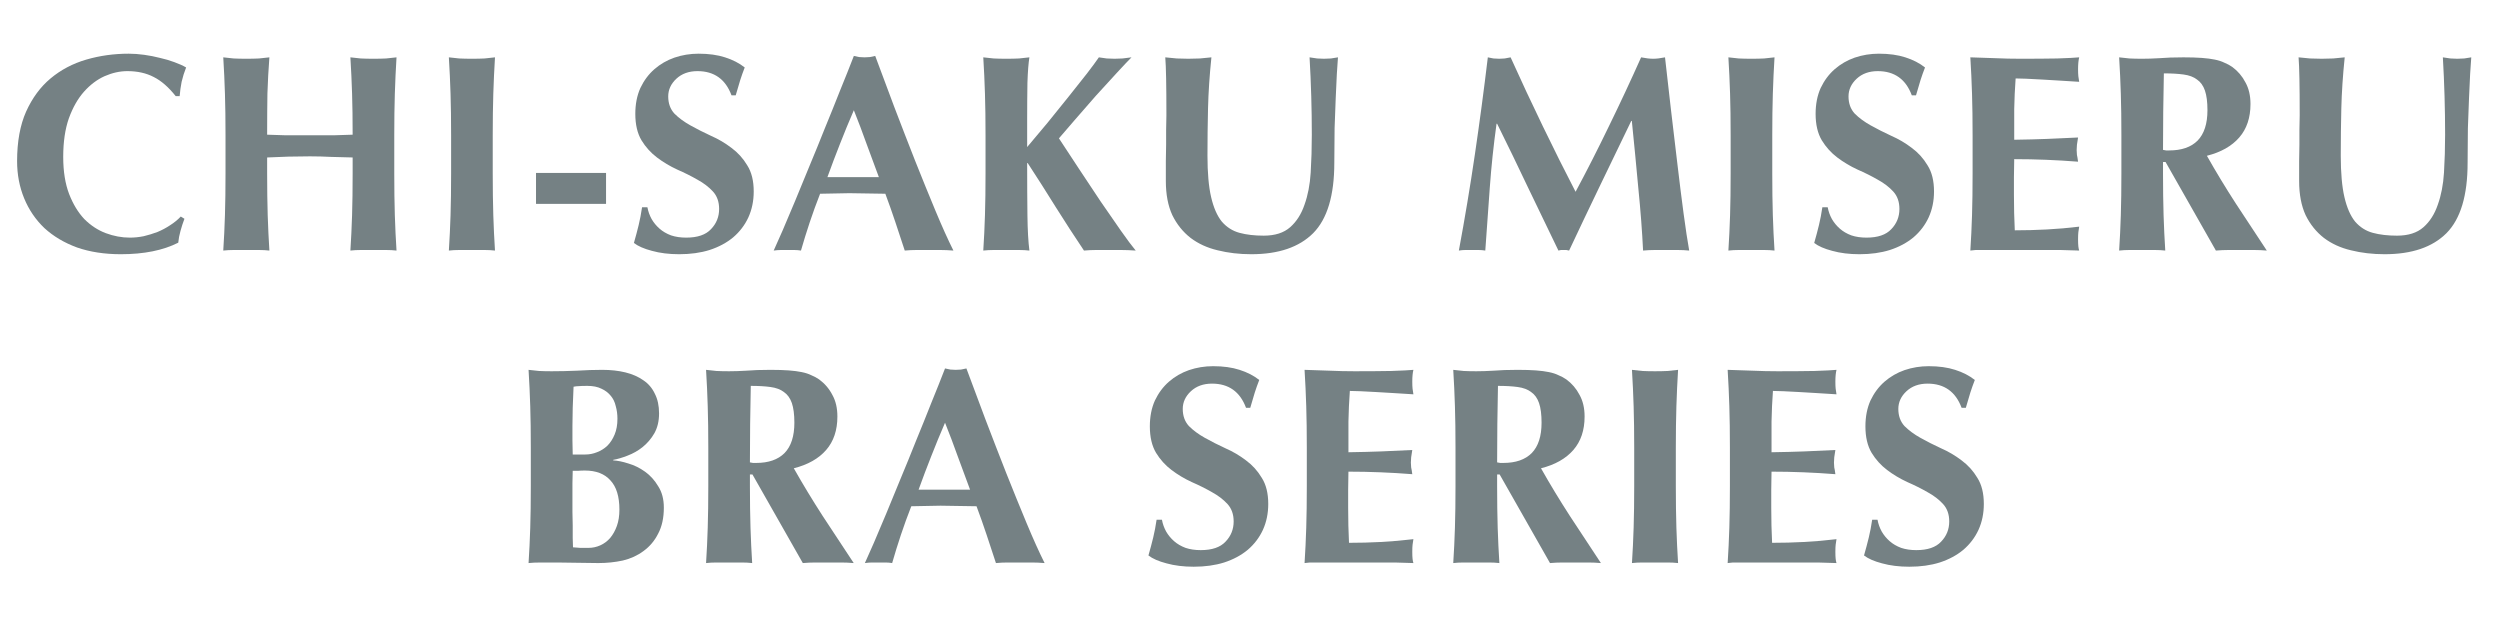
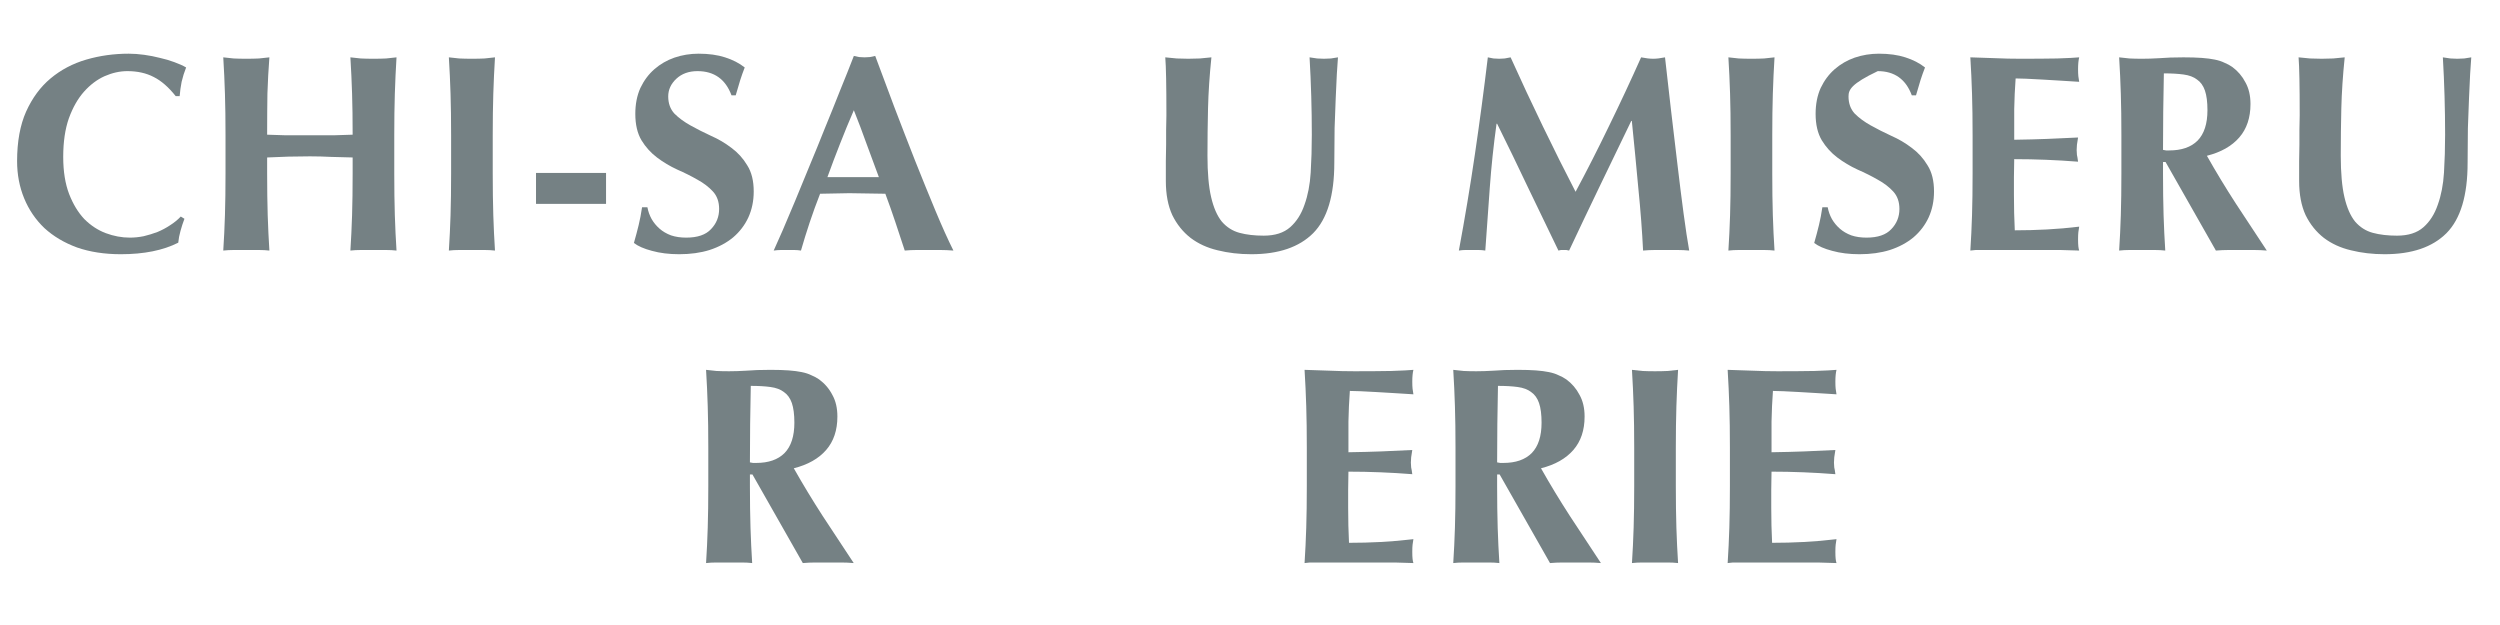
<svg xmlns="http://www.w3.org/2000/svg" width="160" height="40" viewBox="0 0 160 40" fill="none">
-   <path d="M125.543 26.1C125.159 25.068 124.433 24.552 123.365 24.552C122.813 24.552 122.363 24.714 122.015 25.038C121.667 25.362 121.493 25.74 121.493 26.172C121.493 26.616 121.625 26.982 121.889 27.27C122.165 27.546 122.507 27.798 122.915 28.026C123.323 28.254 123.761 28.476 124.229 28.692C124.697 28.896 125.135 29.154 125.543 29.466C125.951 29.766 126.287 30.138 126.551 30.582C126.827 31.014 126.965 31.572 126.965 32.256C126.965 32.856 126.851 33.408 126.623 33.912C126.395 34.404 126.071 34.83 125.651 35.19C125.231 35.538 124.727 35.808 124.139 36C123.563 36.18 122.915 36.27 122.195 36.27C121.547 36.27 120.965 36.198 120.449 36.054C119.945 35.922 119.561 35.754 119.297 35.55C119.417 35.13 119.519 34.746 119.603 34.398C119.687 34.05 119.759 33.672 119.819 33.264H120.161C120.209 33.528 120.299 33.78 120.431 34.02C120.563 34.248 120.731 34.452 120.935 34.632C121.139 34.812 121.385 34.956 121.673 35.064C121.961 35.16 122.285 35.208 122.645 35.208C123.365 35.208 123.893 35.028 124.229 34.668C124.577 34.308 124.751 33.876 124.751 33.372C124.751 32.916 124.619 32.544 124.355 32.256C124.091 31.968 123.761 31.716 123.365 31.5C122.969 31.272 122.537 31.056 122.069 30.852C121.601 30.636 121.169 30.378 120.773 30.078C120.377 29.778 120.047 29.412 119.783 28.98C119.519 28.536 119.387 27.972 119.387 27.288C119.387 26.664 119.495 26.112 119.711 25.632C119.939 25.152 120.239 24.75 120.611 24.426C120.983 24.102 121.409 23.856 121.889 23.688C122.381 23.52 122.897 23.436 123.437 23.436C124.085 23.436 124.649 23.514 125.129 23.67C125.621 23.826 126.041 24.042 126.389 24.318C126.281 24.594 126.185 24.864 126.101 25.128C126.029 25.38 125.933 25.704 125.813 26.1H125.543Z" fill="#758184" />
  <path d="M110.714 28.656C110.714 27.66 110.702 26.778 110.678 26.01C110.654 25.23 110.618 24.45 110.57 23.67C111.11 23.682 111.644 23.7 112.172 23.724C112.7 23.748 113.234 23.76 113.774 23.76C114.662 23.76 115.448 23.754 116.132 23.742C116.828 23.718 117.296 23.694 117.536 23.67C117.488 23.862 117.464 24.114 117.464 24.426C117.464 24.618 117.47 24.768 117.482 24.876C117.494 24.984 117.512 25.104 117.536 25.236C117.188 25.212 116.804 25.188 116.384 25.164C115.976 25.14 115.574 25.116 115.178 25.092C114.794 25.068 114.446 25.05 114.134 25.038C113.822 25.026 113.6 25.02 113.468 25.02C113.42 25.68 113.39 26.334 113.378 26.982C113.378 27.63 113.378 28.284 113.378 28.944C114.158 28.932 114.86 28.914 115.484 28.89C116.12 28.866 116.78 28.836 117.464 28.8C117.428 29.004 117.404 29.16 117.392 29.268C117.38 29.376 117.374 29.49 117.374 29.61C117.374 29.706 117.38 29.808 117.392 29.916C117.416 30.012 117.44 30.156 117.464 30.348C116.096 30.24 114.734 30.186 113.378 30.186C113.378 30.57 113.372 30.954 113.36 31.338C113.36 31.722 113.36 32.106 113.36 32.49C113.36 33.27 113.378 34.02 113.414 34.74C114.098 34.74 114.782 34.722 115.466 34.686C116.15 34.65 116.84 34.59 117.536 34.506C117.512 34.638 117.494 34.758 117.482 34.866C117.47 34.974 117.464 35.124 117.464 35.316C117.464 35.508 117.47 35.658 117.482 35.766C117.494 35.874 117.512 35.964 117.536 36.036C117.212 36.024 116.81 36.012 116.33 36C115.862 36 115.214 36 114.386 36C113.654 36 113.06 36 112.604 36C112.16 36 111.8 36 111.524 36C111.26 36 111.056 36 110.912 36C110.78 36.012 110.666 36.024 110.57 36.036C110.618 35.292 110.654 34.536 110.678 33.768C110.702 32.988 110.714 32.1 110.714 31.104V28.656Z" fill="#758184" />
  <path d="M104.589 28.656C104.589 27.66 104.577 26.778 104.553 26.01C104.529 25.23 104.493 24.45 104.445 23.67C104.649 23.694 104.871 23.718 105.111 23.742C105.351 23.754 105.621 23.76 105.921 23.76C106.221 23.76 106.491 23.754 106.731 23.742C106.971 23.718 107.193 23.694 107.397 23.67C107.349 24.45 107.313 25.23 107.289 26.01C107.265 26.778 107.253 27.66 107.253 28.656V31.104C107.253 32.1 107.265 32.988 107.289 33.768C107.313 34.536 107.349 35.292 107.397 36.036C107.193 36.012 106.971 36 106.731 36C106.491 36 106.221 36 105.921 36C105.621 36 105.351 36 105.111 36C104.871 36 104.649 36.012 104.445 36.036C104.493 35.292 104.529 34.536 104.553 33.768C104.577 32.988 104.589 32.1 104.589 31.104V28.656Z" fill="#758184" />
  <path d="M98.66 27.054C98.66 26.526 98.606 26.106 98.498 25.794C98.39 25.482 98.222 25.248 97.994 25.092C97.778 24.924 97.49 24.816 97.13 24.768C96.782 24.72 96.362 24.696 95.87 24.696C95.834 26.328 95.816 27.96 95.816 29.592C95.888 29.604 95.954 29.616 96.014 29.628C96.086 29.628 96.152 29.628 96.212 29.628C97.004 29.628 97.61 29.418 98.03 28.998C98.45 28.566 98.66 27.918 98.66 27.054ZM95.816 30.366V31.104C95.816 32.1 95.828 32.988 95.852 33.768C95.876 34.536 95.912 35.292 95.96 36.036C95.756 36.012 95.534 36 95.294 36C95.054 36 94.784 36 94.484 36C94.184 36 93.914 36 93.674 36C93.434 36 93.212 36.012 93.008 36.036C93.056 35.292 93.092 34.536 93.116 33.768C93.14 32.988 93.152 32.1 93.152 31.104V28.656C93.152 27.66 93.14 26.778 93.116 26.01C93.092 25.23 93.056 24.45 93.008 23.67C93.212 23.694 93.434 23.718 93.674 23.742C93.914 23.754 94.184 23.76 94.484 23.76C94.808 23.76 95.174 23.748 95.582 23.724C96.002 23.688 96.518 23.67 97.13 23.67C97.586 23.67 97.976 23.682 98.3 23.706C98.624 23.73 98.9 23.766 99.128 23.814C99.368 23.862 99.572 23.928 99.74 24.012C99.92 24.084 100.088 24.174 100.244 24.282C100.604 24.546 100.886 24.876 101.09 25.272C101.306 25.656 101.414 26.118 101.414 26.658C101.414 27.534 101.174 28.248 100.694 28.8C100.214 29.352 99.524 29.742 98.624 29.97C99.2 30.99 99.818 32.01 100.478 33.03C101.138 34.038 101.798 35.04 102.458 36.036C102.182 36.012 101.912 36 101.648 36C101.384 36 101.114 36 100.838 36C100.562 36 100.286 36 100.01 36C99.746 36 99.476 36.012 99.2 36.036L95.978 30.366H95.816Z" fill="#758184" />
  <path d="M83.636 28.656C83.636 27.66 83.624 26.778 83.6 26.01C83.576 25.23 83.54 24.45 83.492 23.67C84.032 23.682 84.566 23.7 85.094 23.724C85.622 23.748 86.156 23.76 86.696 23.76C87.584 23.76 88.37 23.754 89.054 23.742C89.75 23.718 90.218 23.694 90.458 23.67C90.41 23.862 90.386 24.114 90.386 24.426C90.386 24.618 90.392 24.768 90.404 24.876C90.416 24.984 90.434 25.104 90.458 25.236C90.11 25.212 89.726 25.188 89.306 25.164C88.898 25.14 88.496 25.116 88.1 25.092C87.716 25.068 87.368 25.05 87.056 25.038C86.744 25.026 86.522 25.02 86.39 25.02C86.342 25.68 86.312 26.334 86.3 26.982C86.3 27.63 86.3 28.284 86.3 28.944C87.08 28.932 87.782 28.914 88.406 28.89C89.042 28.866 89.702 28.836 90.386 28.8C90.35 29.004 90.326 29.16 90.314 29.268C90.302 29.376 90.296 29.49 90.296 29.61C90.296 29.706 90.302 29.808 90.314 29.916C90.338 30.012 90.362 30.156 90.386 30.348C89.018 30.24 87.656 30.186 86.3 30.186C86.3 30.57 86.294 30.954 86.282 31.338C86.282 31.722 86.282 32.106 86.282 32.49C86.282 33.27 86.3 34.02 86.336 34.74C87.02 34.74 87.704 34.722 88.388 34.686C89.072 34.65 89.762 34.59 90.458 34.506C90.434 34.638 90.416 34.758 90.404 34.866C90.392 34.974 90.386 35.124 90.386 35.316C90.386 35.508 90.392 35.658 90.404 35.766C90.416 35.874 90.434 35.964 90.458 36.036C90.134 36.024 89.732 36.012 89.252 36C88.784 36 88.136 36 87.308 36C86.576 36 85.982 36 85.526 36C85.082 36 84.722 36 84.446 36C84.182 36 83.978 36 83.834 36C83.702 36.012 83.588 36.024 83.492 36.036C83.54 35.292 83.576 34.536 83.6 33.768C83.624 32.988 83.636 32.1 83.636 31.104V28.656Z" fill="#758184" />
-   <path d="M79.746 26.1C79.362 25.068 78.636 24.552 77.568 24.552C77.016 24.552 76.566 24.714 76.218 25.038C75.87 25.362 75.696 25.74 75.696 26.172C75.696 26.616 75.828 26.982 76.092 27.27C76.368 27.546 76.71 27.798 77.118 28.026C77.526 28.254 77.964 28.476 78.432 28.692C78.9 28.896 79.338 29.154 79.746 29.466C80.154 29.766 80.49 30.138 80.754 30.582C81.03 31.014 81.168 31.572 81.168 32.256C81.168 32.856 81.054 33.408 80.826 33.912C80.598 34.404 80.274 34.83 79.854 35.19C79.434 35.538 78.93 35.808 78.342 36C77.766 36.18 77.118 36.27 76.398 36.27C75.75 36.27 75.168 36.198 74.652 36.054C74.148 35.922 73.764 35.754 73.5 35.55C73.62 35.13 73.722 34.746 73.806 34.398C73.89 34.05 73.962 33.672 74.022 33.264H74.364C74.412 33.528 74.502 33.78 74.634 34.02C74.766 34.248 74.934 34.452 75.138 34.632C75.342 34.812 75.588 34.956 75.876 35.064C76.164 35.16 76.488 35.208 76.848 35.208C77.568 35.208 78.096 35.028 78.432 34.668C78.78 34.308 78.954 33.876 78.954 33.372C78.954 32.916 78.822 32.544 78.558 32.256C78.294 31.968 77.964 31.716 77.568 31.5C77.172 31.272 76.74 31.056 76.272 30.852C75.804 30.636 75.372 30.378 74.976 30.078C74.58 29.778 74.25 29.412 73.986 28.98C73.722 28.536 73.59 27.972 73.59 27.288C73.59 26.664 73.698 26.112 73.914 25.632C74.142 25.152 74.442 24.75 74.814 24.426C75.186 24.102 75.612 23.856 76.092 23.688C76.584 23.52 77.1 23.436 77.64 23.436C78.288 23.436 78.852 23.514 79.332 23.67C79.824 23.826 80.244 24.042 80.592 24.318C80.484 24.594 80.388 24.864 80.304 25.128C80.232 25.38 80.136 25.704 80.016 26.1H79.746Z" fill="#758184" />
-   <path d="M60.482 27.054C60.17 27.774 59.876 28.488 59.6 29.196C59.324 29.892 59.054 30.606 58.79 31.338H62.084C61.82 30.606 61.556 29.892 61.292 29.196C61.04 28.488 60.77 27.774 60.482 27.054ZM66.854 36.036C66.566 36.012 66.29 36 66.026 36C65.774 36 65.522 36 65.27 36C65.018 36 64.76 36 64.496 36C64.244 36 63.992 36.012 63.74 36.036C63.548 35.448 63.35 34.848 63.146 34.236C62.942 33.624 62.726 33.012 62.498 32.4C62.114 32.388 61.73 32.382 61.346 32.382C60.962 32.37 60.578 32.364 60.194 32.364C59.882 32.364 59.57 32.37 59.258 32.382C58.946 32.382 58.634 32.388 58.322 32.4C58.082 33.012 57.86 33.624 57.656 34.236C57.452 34.848 57.266 35.448 57.098 36.036C56.954 36.012 56.81 36 56.666 36C56.534 36 56.396 36 56.252 36C56.108 36 55.964 36 55.82 36C55.676 36 55.52 36.012 55.352 36.036C55.496 35.724 55.688 35.292 55.928 34.74C56.168 34.188 56.432 33.564 56.72 32.868C57.008 32.172 57.314 31.428 57.638 30.636C57.974 29.832 58.304 29.022 58.628 28.206C58.964 27.39 59.288 26.586 59.6 25.794C59.924 25.002 60.218 24.264 60.482 23.58C60.602 23.604 60.716 23.628 60.824 23.652C60.932 23.664 61.046 23.67 61.166 23.67C61.286 23.67 61.4 23.664 61.508 23.652C61.616 23.628 61.73 23.604 61.85 23.58C62.234 24.6 62.642 25.692 63.074 26.856C63.518 28.02 63.962 29.166 64.406 30.294C64.85 31.41 65.282 32.472 65.702 33.48C66.122 34.488 66.506 35.34 66.854 36.036Z" fill="#758184" />
  <path d="M50.84 27.054C50.84 26.526 50.785 26.106 50.678 25.794C50.569 25.482 50.401 25.248 50.173 25.092C49.958 24.924 49.669 24.816 49.309 24.768C48.962 24.72 48.541 24.696 48.05 24.696C48.014 26.328 47.995 27.96 47.995 29.592C48.068 29.604 48.133 29.616 48.194 29.628C48.266 29.628 48.331 29.628 48.392 29.628C49.184 29.628 49.789 29.418 50.209 28.998C50.63 28.566 50.84 27.918 50.84 27.054ZM47.995 30.366V31.104C47.995 32.1 48.008 32.988 48.032 33.768C48.056 34.536 48.092 35.292 48.139 36.036C47.935 36.012 47.714 36 47.474 36C47.233 36 46.964 36 46.663 36C46.364 36 46.093 36 45.853 36C45.614 36 45.392 36.012 45.188 36.036C45.236 35.292 45.272 34.536 45.295 33.768C45.319 32.988 45.331 32.1 45.331 31.104V28.656C45.331 27.66 45.319 26.778 45.295 26.01C45.272 25.23 45.236 24.45 45.188 23.67C45.392 23.694 45.614 23.718 45.853 23.742C46.093 23.754 46.364 23.76 46.663 23.76C46.987 23.76 47.353 23.748 47.761 23.724C48.181 23.688 48.697 23.67 49.309 23.67C49.766 23.67 50.156 23.682 50.48 23.706C50.803 23.73 51.08 23.766 51.307 23.814C51.547 23.862 51.752 23.928 51.919 24.012C52.099 24.084 52.267 24.174 52.423 24.282C52.783 24.546 53.066 24.876 53.27 25.272C53.486 25.656 53.593 26.118 53.593 26.658C53.593 27.534 53.353 28.248 52.873 28.8C52.394 29.352 51.703 29.742 50.803 29.97C51.38 30.99 51.998 32.01 52.657 33.03C53.318 34.038 53.977 35.04 54.638 36.036C54.361 36.012 54.092 36 53.828 36C53.563 36 53.294 36 53.017 36C52.742 36 52.465 36 52.19 36C51.925 36 51.656 36.012 51.38 36.036L48.157 30.366H47.995Z" fill="#758184" />
-   <path d="M39.642 32.616C39.642 31.776 39.45 31.152 39.066 30.744C38.694 30.324 38.148 30.114 37.428 30.114C37.26 30.114 37.116 30.12 36.996 30.132C36.876 30.132 36.762 30.132 36.654 30.132C36.654 30.384 36.648 30.648 36.636 30.924C36.636 31.188 36.636 31.506 36.636 31.878C36.636 32.166 36.636 32.46 36.636 32.76C36.648 33.06 36.654 33.354 36.654 33.642C36.654 33.93 36.654 34.194 36.654 34.434C36.666 34.674 36.672 34.872 36.672 35.028C36.84 35.04 36.996 35.052 37.14 35.064C37.284 35.064 37.458 35.064 37.662 35.064C37.926 35.064 38.178 35.01 38.418 34.902C38.658 34.794 38.868 34.638 39.048 34.434C39.228 34.218 39.372 33.96 39.48 33.66C39.588 33.36 39.642 33.012 39.642 32.616ZM39.516 26.802C39.516 26.514 39.48 26.244 39.408 25.992C39.348 25.728 39.24 25.506 39.084 25.326C38.928 25.134 38.73 24.984 38.49 24.876C38.25 24.756 37.95 24.696 37.59 24.696C37.326 24.696 37.14 24.702 37.032 24.714C36.936 24.714 36.828 24.726 36.708 24.75C36.684 25.194 36.666 25.644 36.654 26.1C36.642 26.556 36.636 26.94 36.636 27.252C36.636 27.576 36.636 27.888 36.636 28.188C36.648 28.476 36.654 28.776 36.654 29.088H37.464C37.716 29.088 37.962 29.04 38.202 28.944C38.454 28.848 38.676 28.71 38.868 28.53C39.06 28.338 39.216 28.098 39.336 27.81C39.456 27.522 39.516 27.186 39.516 26.802ZM33.972 28.656C33.972 27.66 33.96 26.778 33.936 26.01C33.912 25.23 33.876 24.45 33.828 23.67C34.032 23.694 34.254 23.718 34.494 23.742C34.734 23.754 35.004 23.76 35.304 23.76C35.82 23.76 36.36 23.748 36.924 23.724C37.488 23.688 38.028 23.67 38.544 23.67C39.084 23.67 39.576 23.724 40.02 23.832C40.464 23.94 40.848 24.108 41.172 24.336C41.496 24.552 41.742 24.84 41.91 25.2C42.09 25.548 42.18 25.968 42.18 26.46C42.18 26.952 42.078 27.378 41.874 27.738C41.67 28.086 41.418 28.38 41.118 28.62C40.83 28.848 40.512 29.028 40.164 29.16C39.828 29.292 39.522 29.382 39.246 29.43V29.466C39.522 29.478 39.846 29.544 40.218 29.664C40.59 29.772 40.944 29.946 41.28 30.186C41.616 30.426 41.898 30.738 42.126 31.122C42.366 31.494 42.486 31.95 42.486 32.49C42.486 33.138 42.366 33.69 42.126 34.146C41.898 34.602 41.586 34.974 41.19 35.262C40.806 35.55 40.362 35.754 39.858 35.874C39.354 35.982 38.832 36.036 38.292 36.036C37.812 36.036 37.362 36.03 36.942 36.018C36.534 36.006 36.102 36 35.646 36C35.322 36 34.986 36 34.638 36C34.302 36 34.032 36.012 33.828 36.036C33.876 35.292 33.912 34.536 33.936 33.768C33.96 32.988 33.972 32.1 33.972 31.104V28.656Z" fill="#758184" />
  <path d="M152.617 16.27C151.849 16.27 151.129 16.186 150.457 16.018C149.797 15.862 149.221 15.598 148.729 15.226C148.237 14.842 147.847 14.356 147.559 13.768C147.283 13.168 147.145 12.442 147.145 11.59C147.145 11.11 147.145 10.684 147.145 10.312C147.157 9.928 147.163 9.574 147.163 9.25C147.163 8.926 147.163 8.614 147.163 8.314C147.175 8.014 147.181 7.702 147.181 7.378C147.181 6.406 147.175 5.62 147.163 5.02C147.151 4.42 147.133 3.97 147.109 3.67C147.349 3.694 147.595 3.718 147.847 3.742C148.099 3.754 148.345 3.76 148.585 3.76C148.825 3.76 149.071 3.754 149.323 3.742C149.575 3.718 149.821 3.694 150.061 3.67C149.941 4.834 149.869 5.92 149.845 6.928C149.821 7.924 149.809 8.938 149.809 9.97C149.809 11.062 149.887 11.944 150.043 12.616C150.199 13.288 150.427 13.81 150.727 14.182C151.039 14.542 151.417 14.782 151.861 14.902C152.305 15.022 152.821 15.082 153.409 15.082C154.129 15.082 154.693 14.902 155.101 14.542C155.509 14.182 155.815 13.702 156.019 13.102C156.235 12.502 156.367 11.818 156.415 11.05C156.463 10.27 156.487 9.46 156.487 8.62C156.487 7.792 156.475 6.97 156.451 6.154C156.427 5.326 156.391 4.498 156.343 3.67C156.511 3.694 156.673 3.718 156.829 3.742C156.985 3.754 157.129 3.76 157.261 3.76C157.417 3.76 157.567 3.754 157.711 3.742C157.855 3.718 158.005 3.694 158.161 3.67C158.137 3.934 158.113 4.288 158.089 4.732C158.065 5.176 158.041 5.692 158.017 6.28C157.993 6.856 157.969 7.498 157.945 8.206C157.933 8.902 157.927 9.64 157.927 10.42C157.927 12.508 157.477 14.008 156.577 14.92C155.677 15.82 154.357 16.27 152.617 16.27Z" fill="#758184" />
  <path d="M141.277 7.054C141.277 6.526 141.223 6.106 141.115 5.794C141.007 5.482 140.839 5.248 140.611 5.092C140.395 4.924 140.107 4.816 139.747 4.768C139.399 4.72 138.979 4.696 138.487 4.696C138.451 6.328 138.433 7.96 138.433 9.592C138.505 9.604 138.571 9.616 138.631 9.628C138.703 9.628 138.769 9.628 138.829 9.628C139.621 9.628 140.227 9.418 140.647 8.998C141.067 8.566 141.277 7.918 141.277 7.054ZM138.433 10.366V11.104C138.433 12.1 138.445 12.988 138.469 13.768C138.493 14.536 138.529 15.292 138.577 16.036C138.373 16.012 138.151 16 137.911 16C137.671 16 137.401 16 137.101 16C136.801 16 136.531 16 136.291 16C136.051 16 135.829 16.012 135.625 16.036C135.673 15.292 135.709 14.536 135.733 13.768C135.757 12.988 135.769 12.1 135.769 11.104V8.656C135.769 7.66 135.757 6.778 135.733 6.01C135.709 5.23 135.673 4.45 135.625 3.67C135.829 3.694 136.051 3.718 136.291 3.742C136.531 3.754 136.801 3.76 137.101 3.76C137.425 3.76 137.791 3.748 138.199 3.724C138.619 3.688 139.135 3.67 139.747 3.67C140.203 3.67 140.593 3.682 140.917 3.706C141.241 3.73 141.517 3.766 141.745 3.814C141.985 3.862 142.189 3.928 142.357 4.012C142.537 4.084 142.705 4.174 142.861 4.282C143.221 4.546 143.503 4.876 143.707 5.272C143.923 5.656 144.031 6.118 144.031 6.658C144.031 7.534 143.791 8.248 143.311 8.8C142.831 9.352 142.141 9.742 141.241 9.97C141.817 10.99 142.435 12.01 143.095 13.03C143.755 14.038 144.415 15.04 145.075 16.036C144.799 16.012 144.529 16 144.265 16C144.001 16 143.731 16 143.455 16C143.179 16 142.903 16 142.627 16C142.363 16 142.093 16.012 141.817 16.036L138.595 10.366H138.433Z" fill="#758184" />
  <path d="M126.246 8.656C126.246 7.66 126.234 6.778 126.21 6.01C126.186 5.23 126.15 4.45 126.102 3.67C126.642 3.682 127.176 3.7 127.704 3.724C128.232 3.748 128.766 3.76 129.306 3.76C130.194 3.76 130.98 3.754 131.664 3.742C132.36 3.718 132.828 3.694 133.068 3.67C133.02 3.862 132.996 4.114 132.996 4.426C132.996 4.618 133.002 4.768 133.014 4.876C133.026 4.984 133.044 5.104 133.068 5.236C132.72 5.212 132.336 5.188 131.916 5.164C131.508 5.14 131.106 5.116 130.71 5.092C130.326 5.068 129.978 5.05 129.666 5.038C129.354 5.026 129.132 5.02 129 5.02C128.952 5.68 128.922 6.334 128.91 6.982C128.91 7.63 128.91 8.284 128.91 8.944C129.69 8.932 130.392 8.914 131.016 8.89C131.652 8.866 132.312 8.836 132.996 8.8C132.96 9.004 132.936 9.16 132.924 9.268C132.912 9.376 132.906 9.49 132.906 9.61C132.906 9.706 132.912 9.808 132.924 9.916C132.948 10.012 132.972 10.156 132.996 10.348C131.628 10.24 130.266 10.186 128.91 10.186C128.91 10.57 128.904 10.954 128.892 11.338C128.892 11.722 128.892 12.106 128.892 12.49C128.892 13.27 128.91 14.02 128.946 14.74C129.63 14.74 130.314 14.722 130.998 14.686C131.682 14.65 132.372 14.59 133.068 14.506C133.044 14.638 133.026 14.758 133.014 14.866C133.002 14.974 132.996 15.124 132.996 15.316C132.996 15.508 133.002 15.658 133.014 15.766C133.026 15.874 133.044 15.964 133.068 16.036C132.744 16.024 132.342 16.012 131.862 16C131.394 16 130.746 16 129.918 16C129.186 16 128.592 16 128.136 16C127.692 16 127.332 16 127.056 16C126.792 16 126.588 16 126.444 16C126.312 16.012 126.198 16.024 126.102 16.036C126.15 15.292 126.186 14.536 126.21 13.768C126.234 12.988 126.246 12.1 126.246 11.104V8.656Z" fill="#758184" />
-   <path d="M122.355 6.1C121.971 5.068 121.245 4.552 120.177 4.552C119.625 4.552 119.175 4.714 118.827 5.038C118.479 5.362 118.305 5.74 118.305 6.172C118.305 6.616 118.437 6.982 118.701 7.27C118.977 7.546 119.319 7.798 119.727 8.026C120.135 8.254 120.573 8.476 121.041 8.692C121.509 8.896 121.947 9.154 122.355 9.466C122.763 9.766 123.099 10.138 123.363 10.582C123.639 11.014 123.777 11.572 123.777 12.256C123.777 12.856 123.663 13.408 123.435 13.912C123.207 14.404 122.883 14.83 122.463 15.19C122.043 15.538 121.539 15.808 120.951 16C120.375 16.18 119.727 16.27 119.007 16.27C118.359 16.27 117.777 16.198 117.261 16.054C116.757 15.922 116.373 15.754 116.109 15.55C116.229 15.13 116.331 14.746 116.415 14.398C116.499 14.05 116.571 13.672 116.631 13.264H116.973C117.021 13.528 117.111 13.78 117.243 14.02C117.375 14.248 117.543 14.452 117.747 14.632C117.951 14.812 118.197 14.956 118.485 15.064C118.773 15.16 119.097 15.208 119.457 15.208C120.177 15.208 120.705 15.028 121.041 14.668C121.389 14.308 121.563 13.876 121.563 13.372C121.563 12.916 121.431 12.544 121.167 12.256C120.903 11.968 120.573 11.716 120.177 11.5C119.781 11.272 119.349 11.056 118.881 10.852C118.413 10.636 117.981 10.378 117.585 10.078C117.189 9.778 116.859 9.412 116.595 8.98C116.331 8.536 116.199 7.972 116.199 7.288C116.199 6.664 116.307 6.112 116.523 5.632C116.751 5.152 117.051 4.75 117.423 4.426C117.795 4.102 118.221 3.856 118.701 3.688C119.193 3.52 119.709 3.436 120.249 3.436C120.897 3.436 121.461 3.514 121.941 3.67C122.433 3.826 122.853 4.042 123.201 4.318C123.093 4.594 122.997 4.864 122.913 5.128C122.841 5.38 122.745 5.704 122.625 6.1H122.355Z" fill="#758184" />
+   <path d="M122.355 6.1C121.971 5.068 121.245 4.552 120.177 4.552C118.479 5.362 118.305 5.74 118.305 6.172C118.305 6.616 118.437 6.982 118.701 7.27C118.977 7.546 119.319 7.798 119.727 8.026C120.135 8.254 120.573 8.476 121.041 8.692C121.509 8.896 121.947 9.154 122.355 9.466C122.763 9.766 123.099 10.138 123.363 10.582C123.639 11.014 123.777 11.572 123.777 12.256C123.777 12.856 123.663 13.408 123.435 13.912C123.207 14.404 122.883 14.83 122.463 15.19C122.043 15.538 121.539 15.808 120.951 16C120.375 16.18 119.727 16.27 119.007 16.27C118.359 16.27 117.777 16.198 117.261 16.054C116.757 15.922 116.373 15.754 116.109 15.55C116.229 15.13 116.331 14.746 116.415 14.398C116.499 14.05 116.571 13.672 116.631 13.264H116.973C117.021 13.528 117.111 13.78 117.243 14.02C117.375 14.248 117.543 14.452 117.747 14.632C117.951 14.812 118.197 14.956 118.485 15.064C118.773 15.16 119.097 15.208 119.457 15.208C120.177 15.208 120.705 15.028 121.041 14.668C121.389 14.308 121.563 13.876 121.563 13.372C121.563 12.916 121.431 12.544 121.167 12.256C120.903 11.968 120.573 11.716 120.177 11.5C119.781 11.272 119.349 11.056 118.881 10.852C118.413 10.636 117.981 10.378 117.585 10.078C117.189 9.778 116.859 9.412 116.595 8.98C116.331 8.536 116.199 7.972 116.199 7.288C116.199 6.664 116.307 6.112 116.523 5.632C116.751 5.152 117.051 4.75 117.423 4.426C117.795 4.102 118.221 3.856 118.701 3.688C119.193 3.52 119.709 3.436 120.249 3.436C120.897 3.436 121.461 3.514 121.941 3.67C122.433 3.826 122.853 4.042 123.201 4.318C123.093 4.594 122.997 4.864 122.913 5.128C122.841 5.38 122.745 5.704 122.625 6.1H122.355Z" fill="#758184" />
  <path d="M110.761 8.656C110.761 7.66 110.749 6.778 110.725 6.01C110.701 5.23 110.665 4.45 110.617 3.67C110.821 3.694 111.043 3.718 111.283 3.742C111.523 3.754 111.793 3.76 112.093 3.76C112.393 3.76 112.663 3.754 112.903 3.742C113.143 3.718 113.365 3.694 113.569 3.67C113.521 4.45 113.485 5.23 113.461 6.01C113.437 6.778 113.425 7.66 113.425 8.656V11.104C113.425 12.1 113.437 12.988 113.461 13.768C113.485 14.536 113.521 15.292 113.569 16.036C113.365 16.012 113.143 16 112.903 16C112.663 16 112.393 16 112.093 16C111.793 16 111.523 16 111.283 16C111.043 16 110.821 16.012 110.617 16.036C110.665 15.292 110.701 14.536 110.725 13.768C110.749 12.988 110.761 12.1 110.761 11.104V8.656Z" fill="#758184" />
  <path d="M95.779 7.918C95.587 9.298 95.443 10.66 95.347 12.004C95.251 13.348 95.155 14.692 95.059 16.036C94.915 16.012 94.771 16 94.627 16C94.483 16 94.345 16 94.213 16C94.069 16 93.925 16 93.781 16C93.649 16 93.511 16.012 93.367 16.036C93.751 13.972 94.093 11.92 94.393 9.88C94.693 7.84 94.969 5.77 95.221 3.67C95.353 3.694 95.473 3.718 95.581 3.742C95.701 3.754 95.827 3.76 95.959 3.76C96.067 3.76 96.181 3.754 96.301 3.742C96.421 3.718 96.547 3.694 96.679 3.67C97.003 4.39 97.339 5.122 97.687 5.866C98.047 6.61 98.401 7.354 98.749 8.098C99.109 8.83 99.463 9.55 99.811 10.258C100.171 10.966 100.513 11.638 100.837 12.274C101.557 10.93 102.271 9.526 102.979 8.062C103.699 6.586 104.383 5.122 105.031 3.67C105.331 3.73 105.589 3.76 105.805 3.76C106.009 3.76 106.261 3.73 106.561 3.67C106.681 4.702 106.807 5.812 106.939 7C107.083 8.188 107.221 9.352 107.353 10.492C107.485 11.62 107.617 12.676 107.749 13.66C107.881 14.644 108.001 15.436 108.109 16.036C107.869 16.012 107.623 16 107.371 16C107.131 16 106.891 16 106.651 16C106.411 16 106.165 16 105.913 16C105.661 16 105.409 16.012 105.157 16.036C105.097 14.8 104.995 13.462 104.851 12.022C104.719 10.582 104.581 9.154 104.437 7.738H104.401C103.717 9.154 103.045 10.546 102.385 11.914C101.725 13.282 101.071 14.656 100.423 16.036C100.363 16.024 100.303 16.012 100.243 16C100.195 16 100.141 16 100.081 16C100.021 16 99.961 16 99.901 16C99.853 16.012 99.799 16.024 99.739 16.036C99.091 14.692 98.443 13.348 97.795 12.004C97.159 10.66 96.499 9.298 95.815 7.918H95.779Z" fill="#758184" />
  <path d="M80.086 16.27C79.318 16.27 78.598 16.186 77.926 16.018C77.266 15.862 76.69 15.598 76.198 15.226C75.706 14.842 75.316 14.356 75.028 13.768C74.752 13.168 74.614 12.442 74.614 11.59C74.614 11.11 74.614 10.684 74.614 10.312C74.626 9.928 74.632 9.574 74.632 9.25C74.632 8.926 74.632 8.614 74.632 8.314C74.644 8.014 74.65 7.702 74.65 7.378C74.65 6.406 74.644 5.62 74.632 5.02C74.62 4.42 74.602 3.97 74.578 3.67C74.818 3.694 75.064 3.718 75.316 3.742C75.568 3.754 75.814 3.76 76.054 3.76C76.294 3.76 76.54 3.754 76.792 3.742C77.044 3.718 77.29 3.694 77.53 3.67C77.41 4.834 77.338 5.92 77.314 6.928C77.29 7.924 77.278 8.938 77.278 9.97C77.278 11.062 77.356 11.944 77.512 12.616C77.668 13.288 77.896 13.81 78.196 14.182C78.508 14.542 78.886 14.782 79.33 14.902C79.774 15.022 80.29 15.082 80.878 15.082C81.598 15.082 82.162 14.902 82.57 14.542C82.978 14.182 83.284 13.702 83.488 13.102C83.704 12.502 83.836 11.818 83.884 11.05C83.932 10.27 83.956 9.46 83.956 8.62C83.956 7.792 83.944 6.97 83.92 6.154C83.896 5.326 83.86 4.498 83.812 3.67C83.98 3.694 84.142 3.718 84.298 3.742C84.454 3.754 84.598 3.76 84.73 3.76C84.886 3.76 85.036 3.754 85.18 3.742C85.324 3.718 85.474 3.694 85.63 3.67C85.606 3.934 85.582 4.288 85.558 4.732C85.534 5.176 85.51 5.692 85.486 6.28C85.462 6.856 85.438 7.498 85.414 8.206C85.402 8.902 85.396 9.64 85.396 10.42C85.396 12.508 84.946 14.008 84.046 14.92C83.146 15.82 81.826 16.27 80.086 16.27Z" fill="#758184" />
-   <path d="M65.738 10.438C65.738 11.746 65.744 12.868 65.756 13.804C65.768 14.74 65.81 15.484 65.882 16.036C65.678 16.012 65.456 16 65.216 16C64.976 16 64.706 16 64.406 16C64.106 16 63.836 16 63.596 16C63.356 16 63.134 16.012 62.93 16.036C62.978 15.292 63.014 14.536 63.038 13.768C63.062 12.988 63.074 12.1 63.074 11.104V8.656C63.074 7.66 63.062 6.778 63.038 6.01C63.014 5.23 62.978 4.45 62.93 3.67C63.134 3.694 63.356 3.718 63.596 3.742C63.836 3.754 64.106 3.76 64.406 3.76C64.706 3.76 64.976 3.754 65.216 3.742C65.456 3.718 65.678 3.694 65.882 3.67C65.822 4.03 65.78 4.57 65.756 5.29C65.744 6.01 65.738 6.808 65.738 7.684V9.412C66.146 8.932 66.584 8.41 67.052 7.846C67.52 7.27 67.97 6.712 68.402 6.172C68.834 5.632 69.224 5.14 69.572 4.696C69.92 4.24 70.172 3.898 70.328 3.67C70.496 3.694 70.664 3.718 70.832 3.742C71 3.754 71.168 3.76 71.336 3.76C71.504 3.76 71.672 3.754 71.84 3.742C72.02 3.718 72.212 3.694 72.416 3.67C72.212 3.874 71.9 4.204 71.48 4.66C71.06 5.116 70.61 5.608 70.13 6.136C69.662 6.664 69.212 7.18 68.78 7.684C68.348 8.176 68.012 8.566 67.772 8.854C68.156 9.442 68.582 10.09 69.05 10.798C69.518 11.506 69.98 12.202 70.436 12.886C70.904 13.558 71.336 14.182 71.732 14.758C72.128 15.322 72.446 15.748 72.686 16.036C72.338 16.012 72.026 16 71.75 16C71.474 16 71.204 16 70.94 16C70.676 16 70.412 16 70.148 16C69.896 16 69.638 16.012 69.374 16.036C68.762 15.124 68.162 14.2 67.574 13.264C66.986 12.316 66.386 11.374 65.774 10.438H65.738Z" fill="#758184" />
  <path d="M54.646 7.054C54.334 7.774 54.04 8.488 53.764 9.196C53.488 9.892 53.218 10.606 52.954 11.338H56.248C55.984 10.606 55.72 9.892 55.456 9.196C55.204 8.488 54.934 7.774 54.646 7.054ZM61.018 16.036C60.73 16.012 60.454 16 60.19 16C59.938 16 59.686 16 59.434 16C59.182 16 58.924 16 58.66 16C58.408 16 58.156 16.012 57.904 16.036C57.712 15.448 57.514 14.848 57.31 14.236C57.106 13.624 56.89 13.012 56.662 12.4C56.278 12.388 55.894 12.382 55.51 12.382C55.126 12.37 54.742 12.364 54.358 12.364C54.046 12.364 53.734 12.37 53.422 12.382C53.11 12.382 52.798 12.388 52.486 12.4C52.246 13.012 52.024 13.624 51.82 14.236C51.616 14.848 51.43 15.448 51.262 16.036C51.118 16.012 50.974 16 50.83 16C50.698 16 50.56 16 50.416 16C50.272 16 50.128 16 49.984 16C49.84 16 49.684 16.012 49.516 16.036C49.66 15.724 49.852 15.292 50.092 14.74C50.332 14.188 50.596 13.564 50.884 12.868C51.172 12.172 51.478 11.428 51.802 10.636C52.138 9.832 52.468 9.022 52.792 8.206C53.128 7.39 53.452 6.586 53.764 5.794C54.088 5.002 54.382 4.264 54.646 3.58C54.766 3.604 54.88 3.628 54.988 3.652C55.096 3.664 55.21 3.67 55.33 3.67C55.45 3.67 55.564 3.664 55.672 3.652C55.78 3.628 55.894 3.604 56.014 3.58C56.398 4.6 56.806 5.692 57.238 6.856C57.682 8.02 58.126 9.166 58.57 10.294C59.014 11.41 59.446 12.472 59.866 13.48C60.286 14.488 60.67 15.34 61.018 16.036Z" fill="#758184" />
  <path d="M46.816 6.1C46.432 5.068 45.706 4.552 44.638 4.552C44.086 4.552 43.636 4.714 43.288 5.038C42.94 5.362 42.766 5.74 42.766 6.172C42.766 6.616 42.898 6.982 43.162 7.27C43.438 7.546 43.78 7.798 44.188 8.026C44.596 8.254 45.034 8.476 45.502 8.692C45.97 8.896 46.408 9.154 46.816 9.466C47.224 9.766 47.56 10.138 47.824 10.582C48.1 11.014 48.238 11.572 48.238 12.256C48.238 12.856 48.124 13.408 47.896 13.912C47.668 14.404 47.344 14.83 46.924 15.19C46.504 15.538 46 15.808 45.412 16C44.836 16.18 44.188 16.27 43.468 16.27C42.82 16.27 42.238 16.198 41.722 16.054C41.218 15.922 40.834 15.754 40.57 15.55C40.69 15.13 40.792 14.746 40.876 14.398C40.96 14.05 41.032 13.672 41.092 13.264H41.434C41.482 13.528 41.572 13.78 41.704 14.02C41.836 14.248 42.004 14.452 42.208 14.632C42.412 14.812 42.658 14.956 42.946 15.064C43.234 15.16 43.558 15.208 43.918 15.208C44.638 15.208 45.166 15.028 45.502 14.668C45.85 14.308 46.024 13.876 46.024 13.372C46.024 12.916 45.892 12.544 45.628 12.256C45.364 11.968 45.034 11.716 44.638 11.5C44.242 11.272 43.81 11.056 43.342 10.852C42.874 10.636 42.442 10.378 42.046 10.078C41.65 9.778 41.32 9.412 41.056 8.98C40.792 8.536 40.66 7.972 40.66 7.288C40.66 6.664 40.768 6.112 40.984 5.632C41.212 5.152 41.512 4.75 41.884 4.426C42.256 4.102 42.682 3.856 43.162 3.688C43.654 3.52 44.17 3.436 44.71 3.436C45.358 3.436 45.922 3.514 46.402 3.67C46.894 3.826 47.314 4.042 47.662 4.318C47.554 4.594 47.458 4.864 47.374 5.128C47.302 5.38 47.206 5.704 47.086 6.1H46.816Z" fill="#758184" />
  <path d="M38.787 11.068V13.048H34.305V11.068H38.787Z" fill="#758184" />
  <path d="M28.871 8.656C28.871 7.66 28.859 6.778 28.835 6.01C28.811 5.23 28.775 4.45 28.727 3.67C28.931 3.694 29.153 3.718 29.393 3.742C29.633 3.754 29.903 3.76 30.203 3.76C30.503 3.76 30.773 3.754 31.013 3.742C31.253 3.718 31.475 3.694 31.679 3.67C31.631 4.45 31.595 5.23 31.571 6.01C31.547 6.778 31.535 7.66 31.535 8.656V11.104C31.535 12.1 31.547 12.988 31.571 13.768C31.595 14.536 31.631 15.292 31.679 16.036C31.475 16.012 31.253 16 31.013 16C30.773 16 30.503 16 30.203 16C29.903 16 29.633 16 29.393 16C29.153 16 28.931 16.012 28.727 16.036C28.775 15.292 28.811 14.536 28.835 13.768C28.859 12.988 28.871 12.1 28.871 11.104V8.656Z" fill="#758184" />
  <path d="M22.569 10.078C22.113 10.066 21.657 10.054 21.201 10.042C20.745 10.018 20.289 10.006 19.833 10.006C19.377 10.006 18.921 10.012 18.465 10.024C18.009 10.036 17.553 10.054 17.097 10.078V11.104C17.097 12.1 17.109 12.988 17.133 13.768C17.157 14.536 17.193 15.292 17.241 16.036C17.037 16.012 16.815 16 16.575 16C16.335 16 16.065 16 15.765 16C15.465 16 15.195 16 14.955 16C14.715 16 14.493 16.012 14.289 16.036C14.337 15.292 14.373 14.536 14.397 13.768C14.421 12.988 14.433 12.1 14.433 11.104V8.656C14.433 7.66 14.421 6.778 14.397 6.01C14.373 5.23 14.337 4.45 14.289 3.67C14.493 3.694 14.715 3.718 14.955 3.742C15.195 3.754 15.465 3.76 15.765 3.76C16.065 3.76 16.335 3.754 16.575 3.742C16.815 3.718 17.037 3.694 17.241 3.67C17.181 4.45 17.139 5.224 17.115 5.992C17.103 6.748 17.097 7.624 17.097 8.62C17.409 8.632 17.781 8.644 18.213 8.656C18.657 8.656 19.203 8.656 19.851 8.656C20.499 8.656 21.027 8.656 21.435 8.656C21.843 8.644 22.221 8.632 22.569 8.62C22.569 7.624 22.557 6.748 22.533 5.992C22.509 5.224 22.473 4.45 22.425 3.67C22.629 3.694 22.851 3.718 23.091 3.742C23.331 3.754 23.601 3.76 23.901 3.76C24.201 3.76 24.471 3.754 24.711 3.742C24.951 3.718 25.173 3.694 25.377 3.67C25.329 4.45 25.293 5.23 25.269 6.01C25.245 6.778 25.233 7.66 25.233 8.656V11.104C25.233 12.1 25.245 12.988 25.269 13.768C25.293 14.536 25.329 15.292 25.377 16.036C25.173 16.012 24.951 16 24.711 16C24.471 16 24.201 16 23.901 16C23.601 16 23.331 16 23.091 16C22.851 16 22.629 16.012 22.425 16.036C22.473 15.292 22.509 14.536 22.533 13.768C22.557 12.988 22.569 12.1 22.569 11.104V10.078Z" fill="#758184" />
  <path d="M11.804 14.002C11.708 14.254 11.624 14.512 11.552 14.776C11.48 15.028 11.432 15.28 11.408 15.532C10.436 16.024 9.212 16.27 7.736 16.27C6.692 16.27 5.756 16.126 4.928 15.838C4.112 15.538 3.416 15.124 2.84 14.596C2.276 14.056 1.844 13.42 1.544 12.688C1.244 11.956 1.094 11.164 1.094 10.312C1.094 9.064 1.286 8.008 1.67 7.144C2.066 6.268 2.588 5.56 3.236 5.02C3.896 4.468 4.658 4.066 5.522 3.814C6.386 3.562 7.292 3.436 8.24 3.436C8.552 3.436 8.882 3.46 9.23 3.508C9.578 3.556 9.914 3.622 10.238 3.706C10.562 3.778 10.868 3.868 11.156 3.976C11.456 4.084 11.708 4.198 11.912 4.318C11.792 4.618 11.696 4.924 11.624 5.236C11.564 5.536 11.522 5.842 11.498 6.154H11.246C10.79 5.578 10.322 5.17 9.842 4.93C9.362 4.678 8.798 4.552 8.15 4.552C7.67 4.552 7.184 4.66 6.692 4.876C6.212 5.092 5.774 5.422 5.378 5.866C4.982 6.31 4.658 6.88 4.406 7.576C4.166 8.26 4.046 9.082 4.046 10.042C4.046 10.966 4.172 11.758 4.424 12.418C4.676 13.066 5 13.6 5.396 14.02C5.804 14.428 6.26 14.728 6.764 14.92C7.28 15.112 7.796 15.208 8.312 15.208C8.6 15.208 8.894 15.178 9.194 15.118C9.494 15.046 9.788 14.956 10.076 14.848C10.364 14.728 10.634 14.584 10.886 14.416C11.15 14.248 11.378 14.062 11.57 13.858L11.804 14.002Z" fill="#758184" />
</svg>